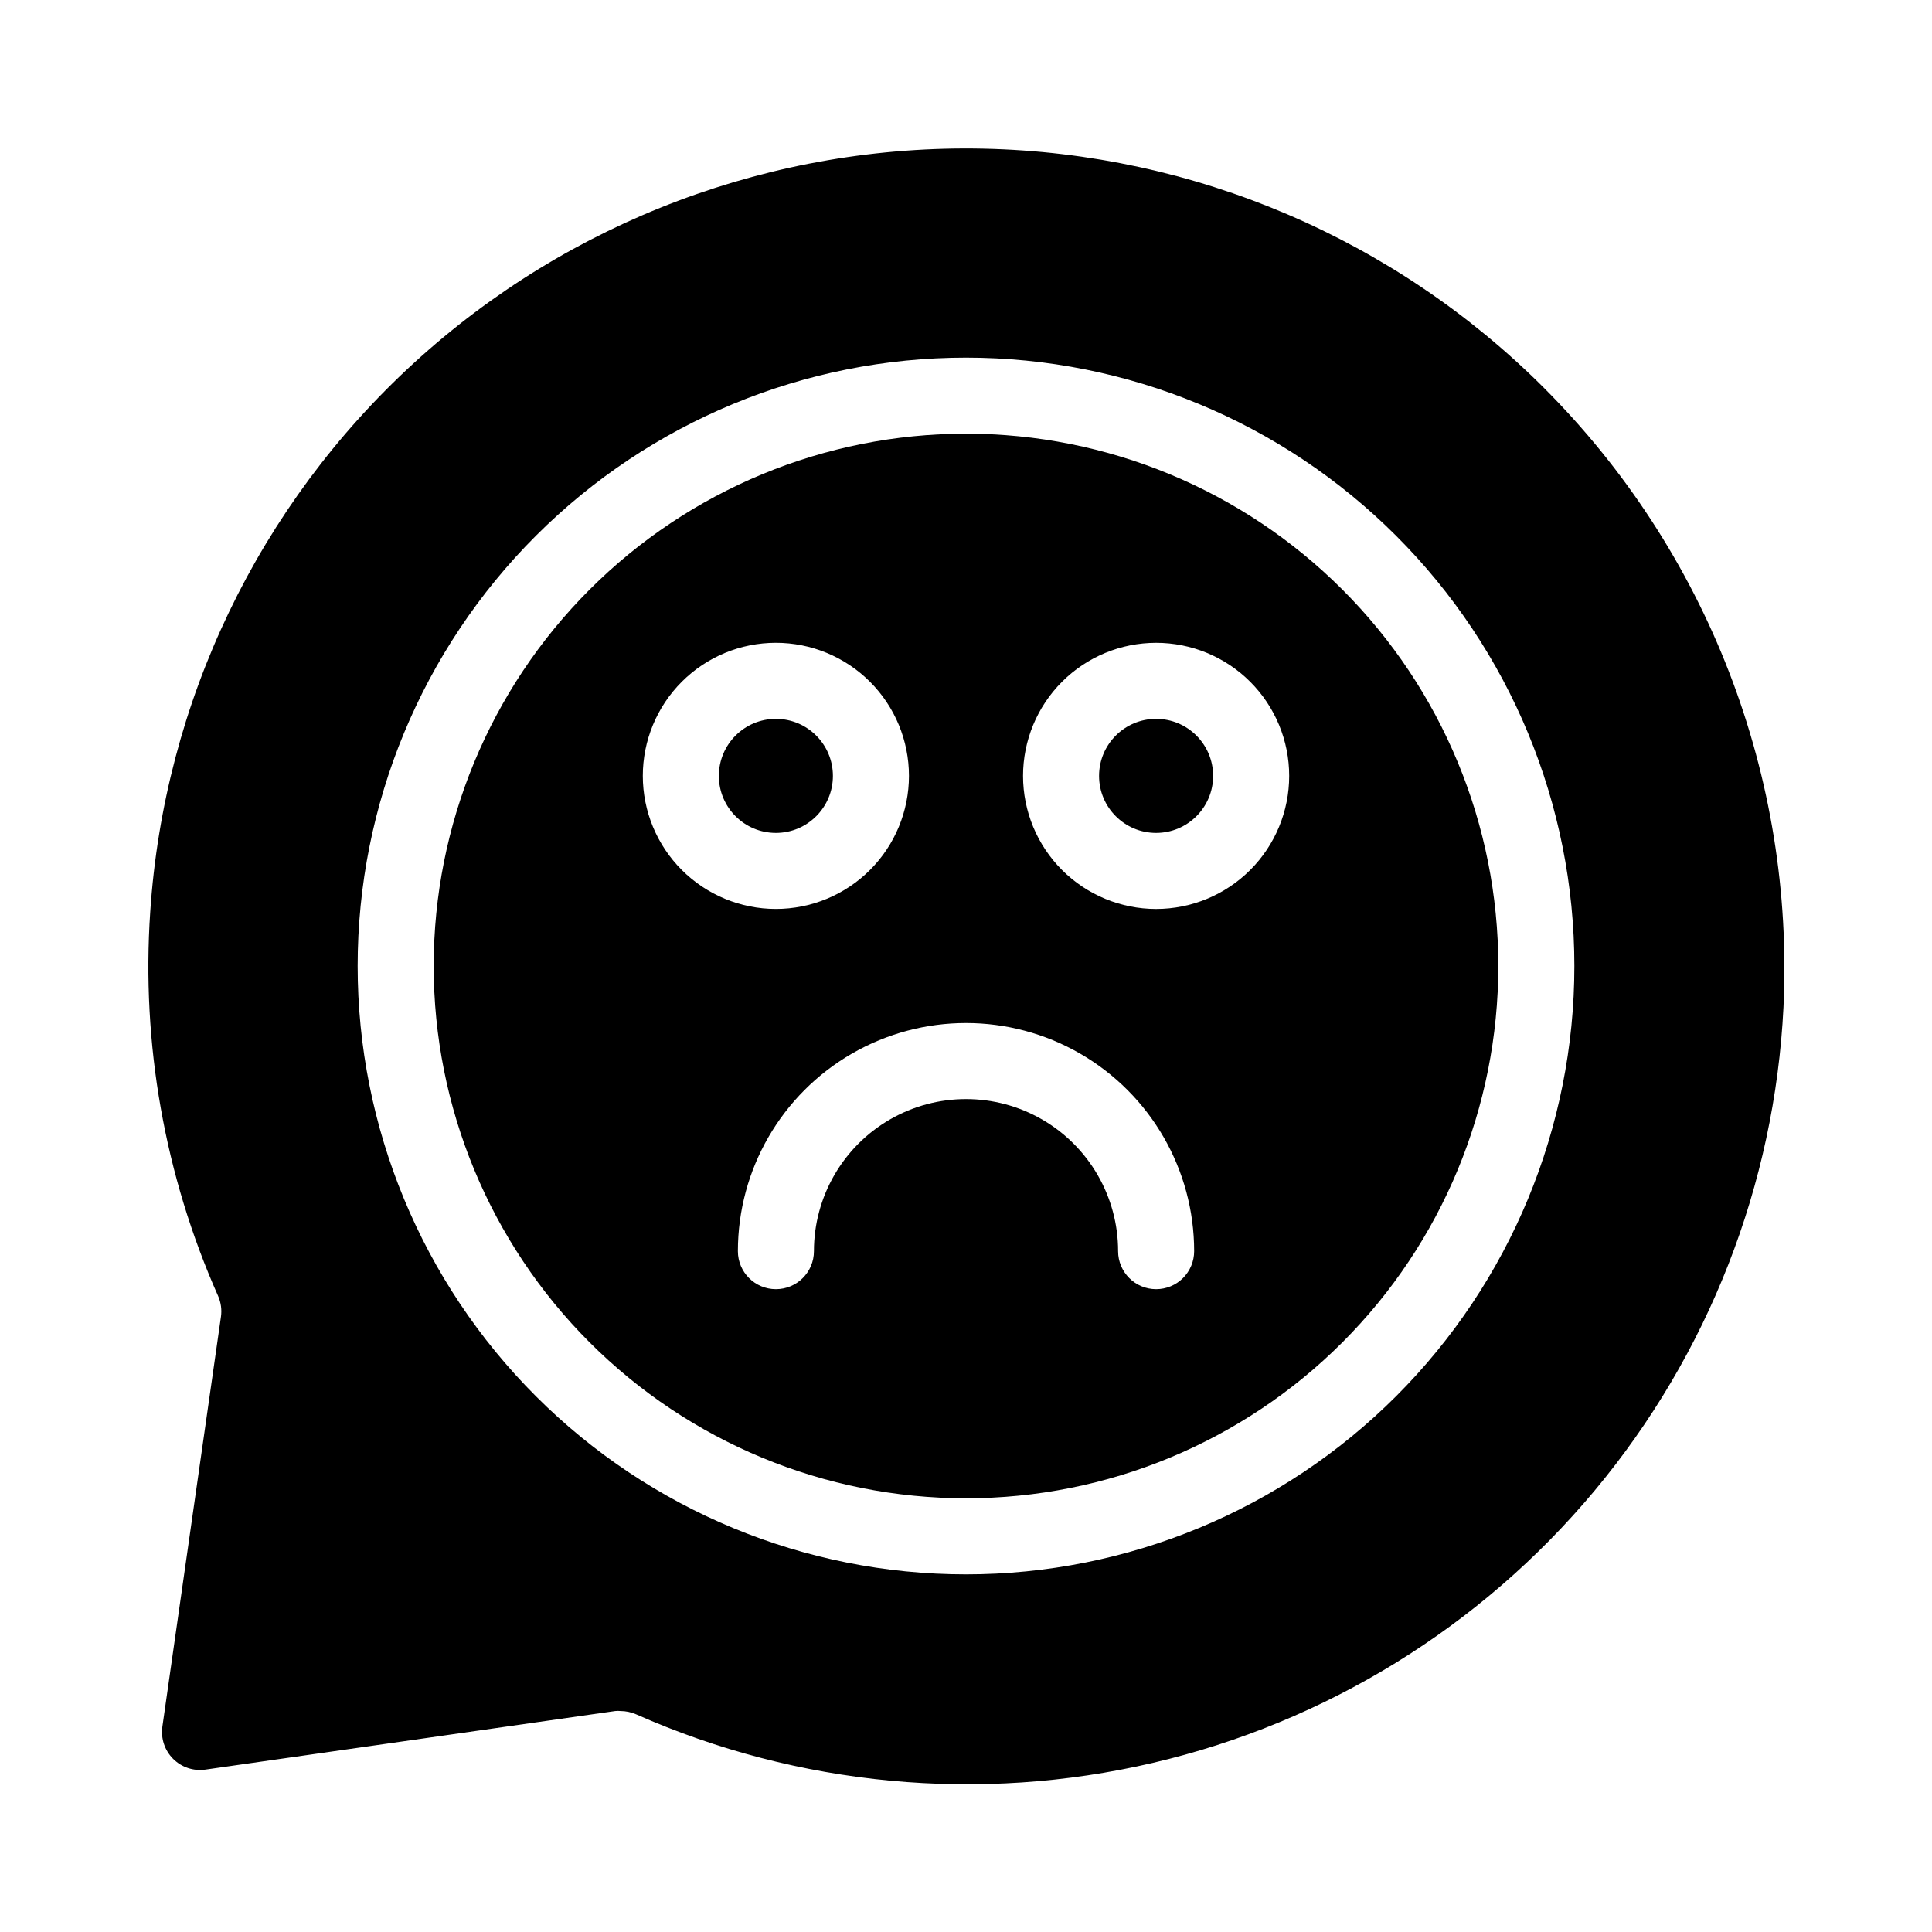
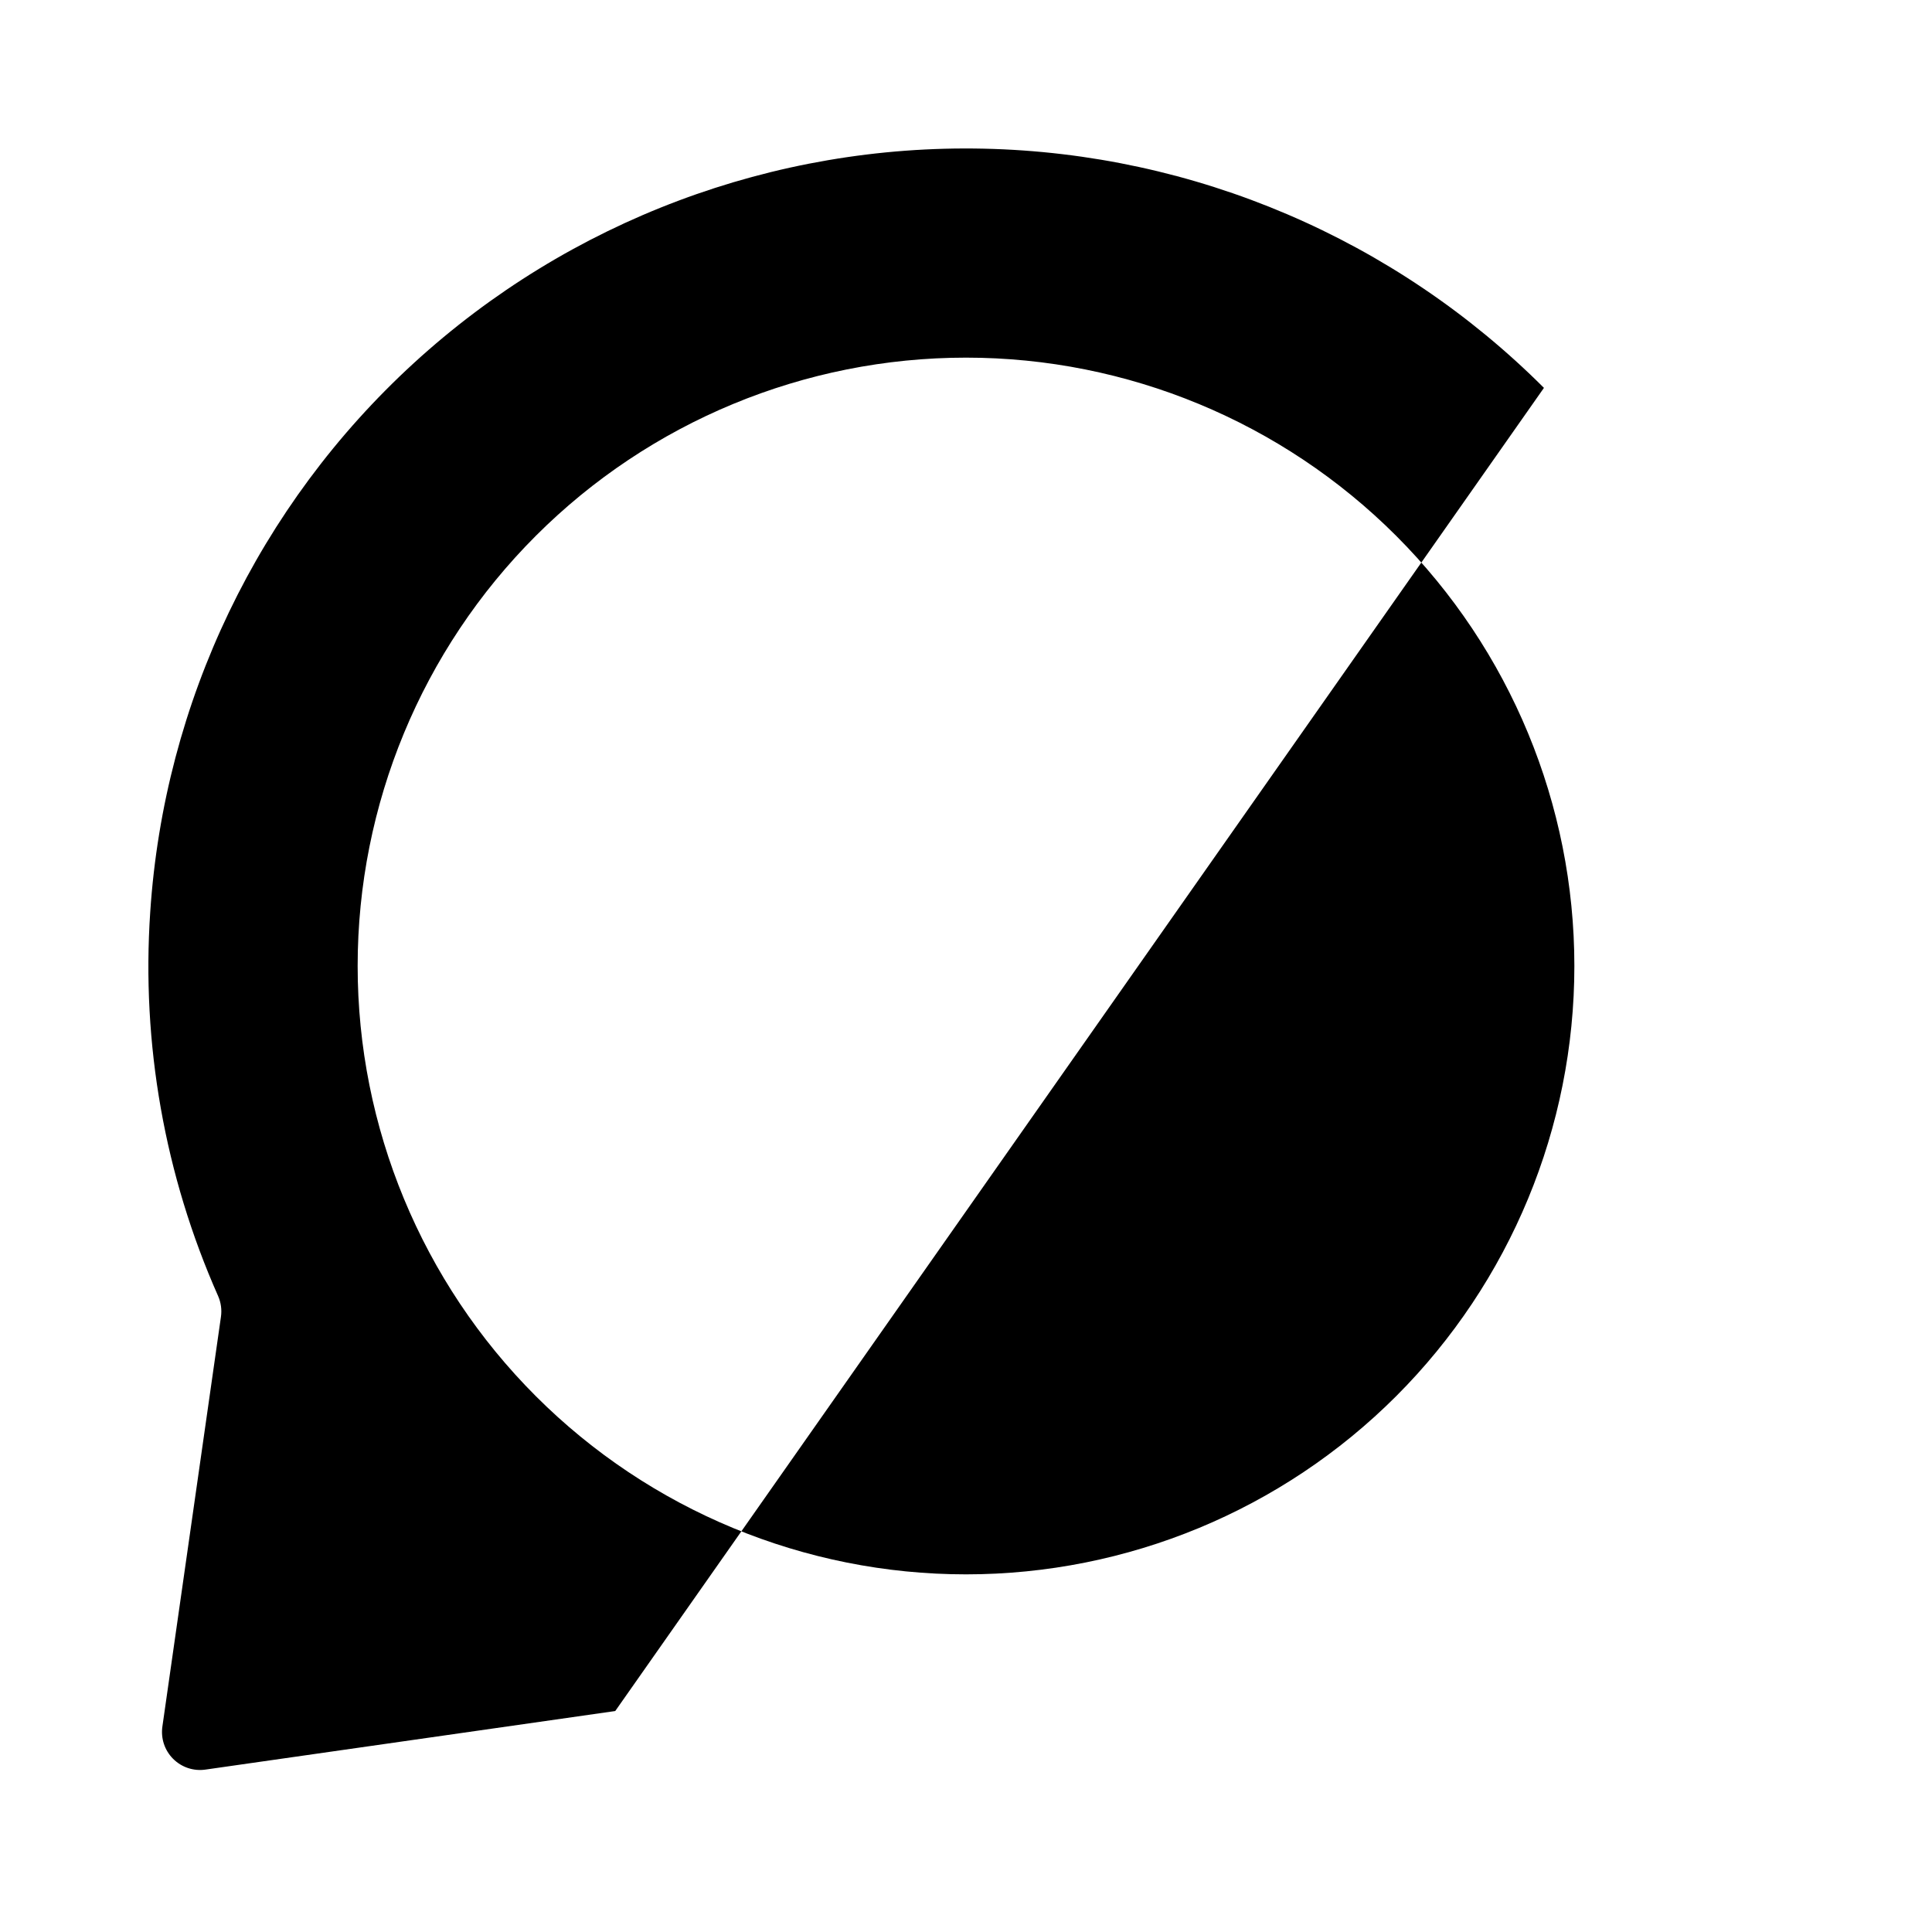
<svg xmlns="http://www.w3.org/2000/svg" fill="#000000" width="800px" height="800px" version="1.1" viewBox="144 144 512 512">
  <g>
-     <path d="m364.73 349.62c0 8.348-6.766 15.113-15.113 15.113-8.348 0-15.113-6.766-15.113-15.113 0-8.348 6.766-15.113 15.113-15.113 8.348 0 15.113 6.766 15.113 15.113" />
-     <path d="m400 258.93c-37.414 0-73.297 14.859-99.75 41.316-26.457 26.453-41.316 62.336-41.316 99.75 0 37.41 14.859 73.293 41.316 99.746 26.453 26.457 62.336 41.32 99.75 41.32 37.41 0 73.293-14.863 99.746-41.32 26.457-26.453 41.32-62.336 41.32-99.746 0-37.414-14.863-73.297-41.32-99.75-26.453-26.457-62.336-41.316-99.746-41.316zm-85.648 90.684c0-9.352 3.715-18.324 10.328-24.938 6.613-6.613 15.586-10.328 24.938-10.328 9.355 0 18.324 3.715 24.938 10.328 6.613 6.613 10.328 15.586 10.328 24.938 0 9.355-3.715 18.324-10.328 24.938-6.613 6.613-15.582 10.328-24.938 10.328-9.352 0-18.324-3.715-24.938-10.328-6.613-6.613-10.328-15.582-10.328-24.938zm136.03 136.03c-5.562 0-10.074-4.508-10.074-10.074 0-14.398-7.684-27.707-20.152-34.906-12.473-7.199-27.836-7.199-40.305 0-12.473 7.199-20.152 20.508-20.152 34.906 0 5.566-4.512 10.074-10.078 10.074-5.566 0-10.074-4.508-10.074-10.074 0-21.602 11.52-41.559 30.227-52.359 18.707-10.797 41.754-10.797 60.457 0 18.707 10.801 30.23 30.758 30.23 52.359 0 2.672-1.062 5.234-2.953 7.125-1.891 1.891-4.453 2.949-7.125 2.949zm0-100.76c-9.352 0-18.324-3.715-24.938-10.328-6.613-6.613-10.328-15.582-10.328-24.938 0-9.352 3.715-18.324 10.328-24.938 6.613-6.613 15.586-10.328 24.938-10.328 9.355 0 18.324 3.715 24.938 10.328 6.613 6.613 10.328 15.586 10.328 24.938 0 9.355-3.715 18.324-10.328 24.938-6.613 6.613-15.582 10.328-24.938 10.328z" />
-     <path d="m465.49 349.62c0 8.348-6.766 15.113-15.113 15.113s-15.113-6.766-15.113-15.113c0-8.348 6.766-15.113 15.113-15.113s15.113 6.766 15.113 15.113" />
-     <path d="m553.16 246.79c-39.461-39.457-92.625-62.164-148.42-63.391-55.789-1.223-109.9 19.125-151.06 56.812-41.156 37.684-66.184 89.797-69.867 145.48-2.356 34.879 3.816 69.809 17.988 101.77 0.758 1.723 1.02 3.625 0.754 5.492l-15.516 108.57c-0.465 3.152 0.59 6.34 2.844 8.59 2.254 2.254 5.438 3.309 8.594 2.844l108.57-15.516c0.469-0.051 0.941-0.051 1.41 0 1.402 0.008 2.793 0.297 4.082 0.855 43.031 19.059 91.102 23.586 136.94 12.895 45.832-10.691 86.941-36.02 117.1-72.148 30.16-36.133 47.734-81.105 50.062-128.11 1.438-30.27-3.465-60.512-14.398-88.777-10.93-28.266-27.648-53.934-49.082-75.363zm-153.16 314.43c-42.758 0-83.766-16.988-114-47.223s-47.219-71.238-47.219-114 16.984-83.766 47.219-114 71.242-47.219 114-47.219 83.762 16.984 114 47.219 47.223 71.242 47.223 114-16.988 83.762-47.223 114-71.238 47.223-114 47.223z" />
+     <path d="m553.16 246.79c-39.461-39.457-92.625-62.164-148.42-63.391-55.789-1.223-109.9 19.125-151.06 56.812-41.156 37.684-66.184 89.797-69.867 145.48-2.356 34.879 3.816 69.809 17.988 101.77 0.758 1.723 1.02 3.625 0.754 5.492l-15.516 108.57c-0.465 3.152 0.59 6.34 2.844 8.59 2.254 2.254 5.438 3.309 8.594 2.844l108.57-15.516zm-153.16 314.43c-42.758 0-83.766-16.988-114-47.223s-47.219-71.238-47.219-114 16.984-83.766 47.219-114 71.242-47.219 114-47.219 83.762 16.984 114 47.219 47.223 71.242 47.223 114-16.988 83.762-47.223 114-71.238 47.223-114 47.223z" />
  </g>
</svg>